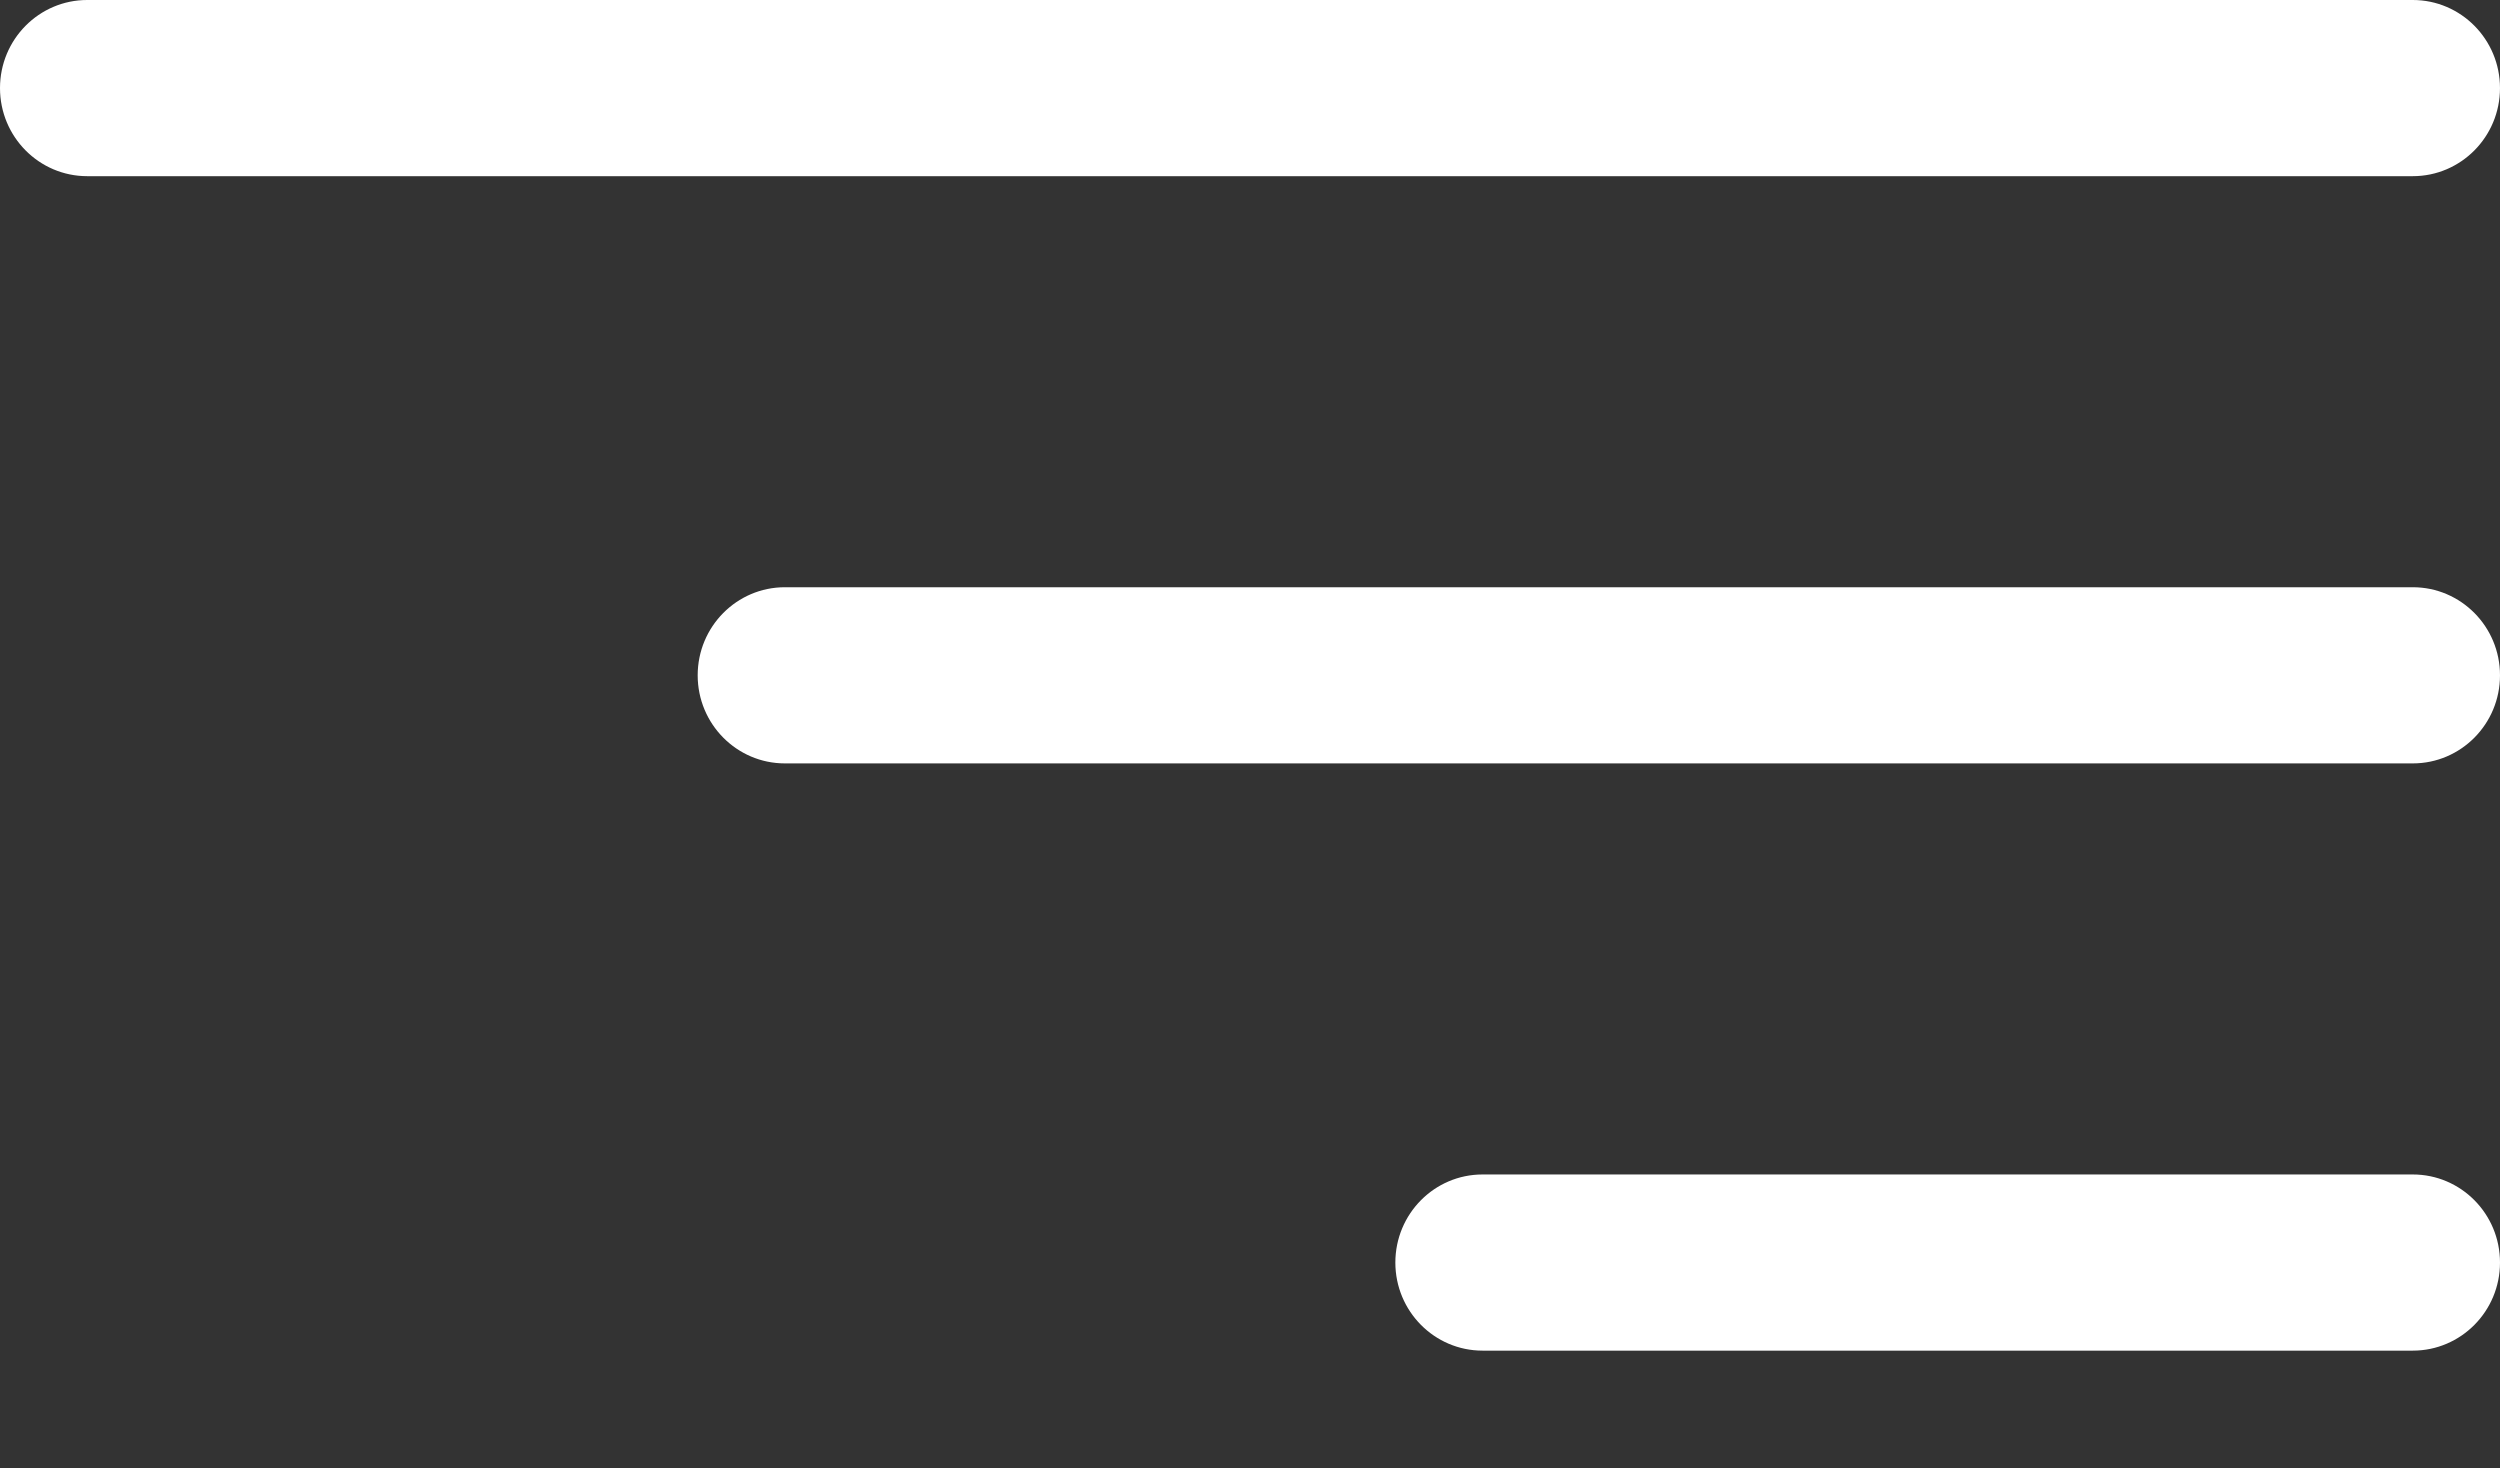
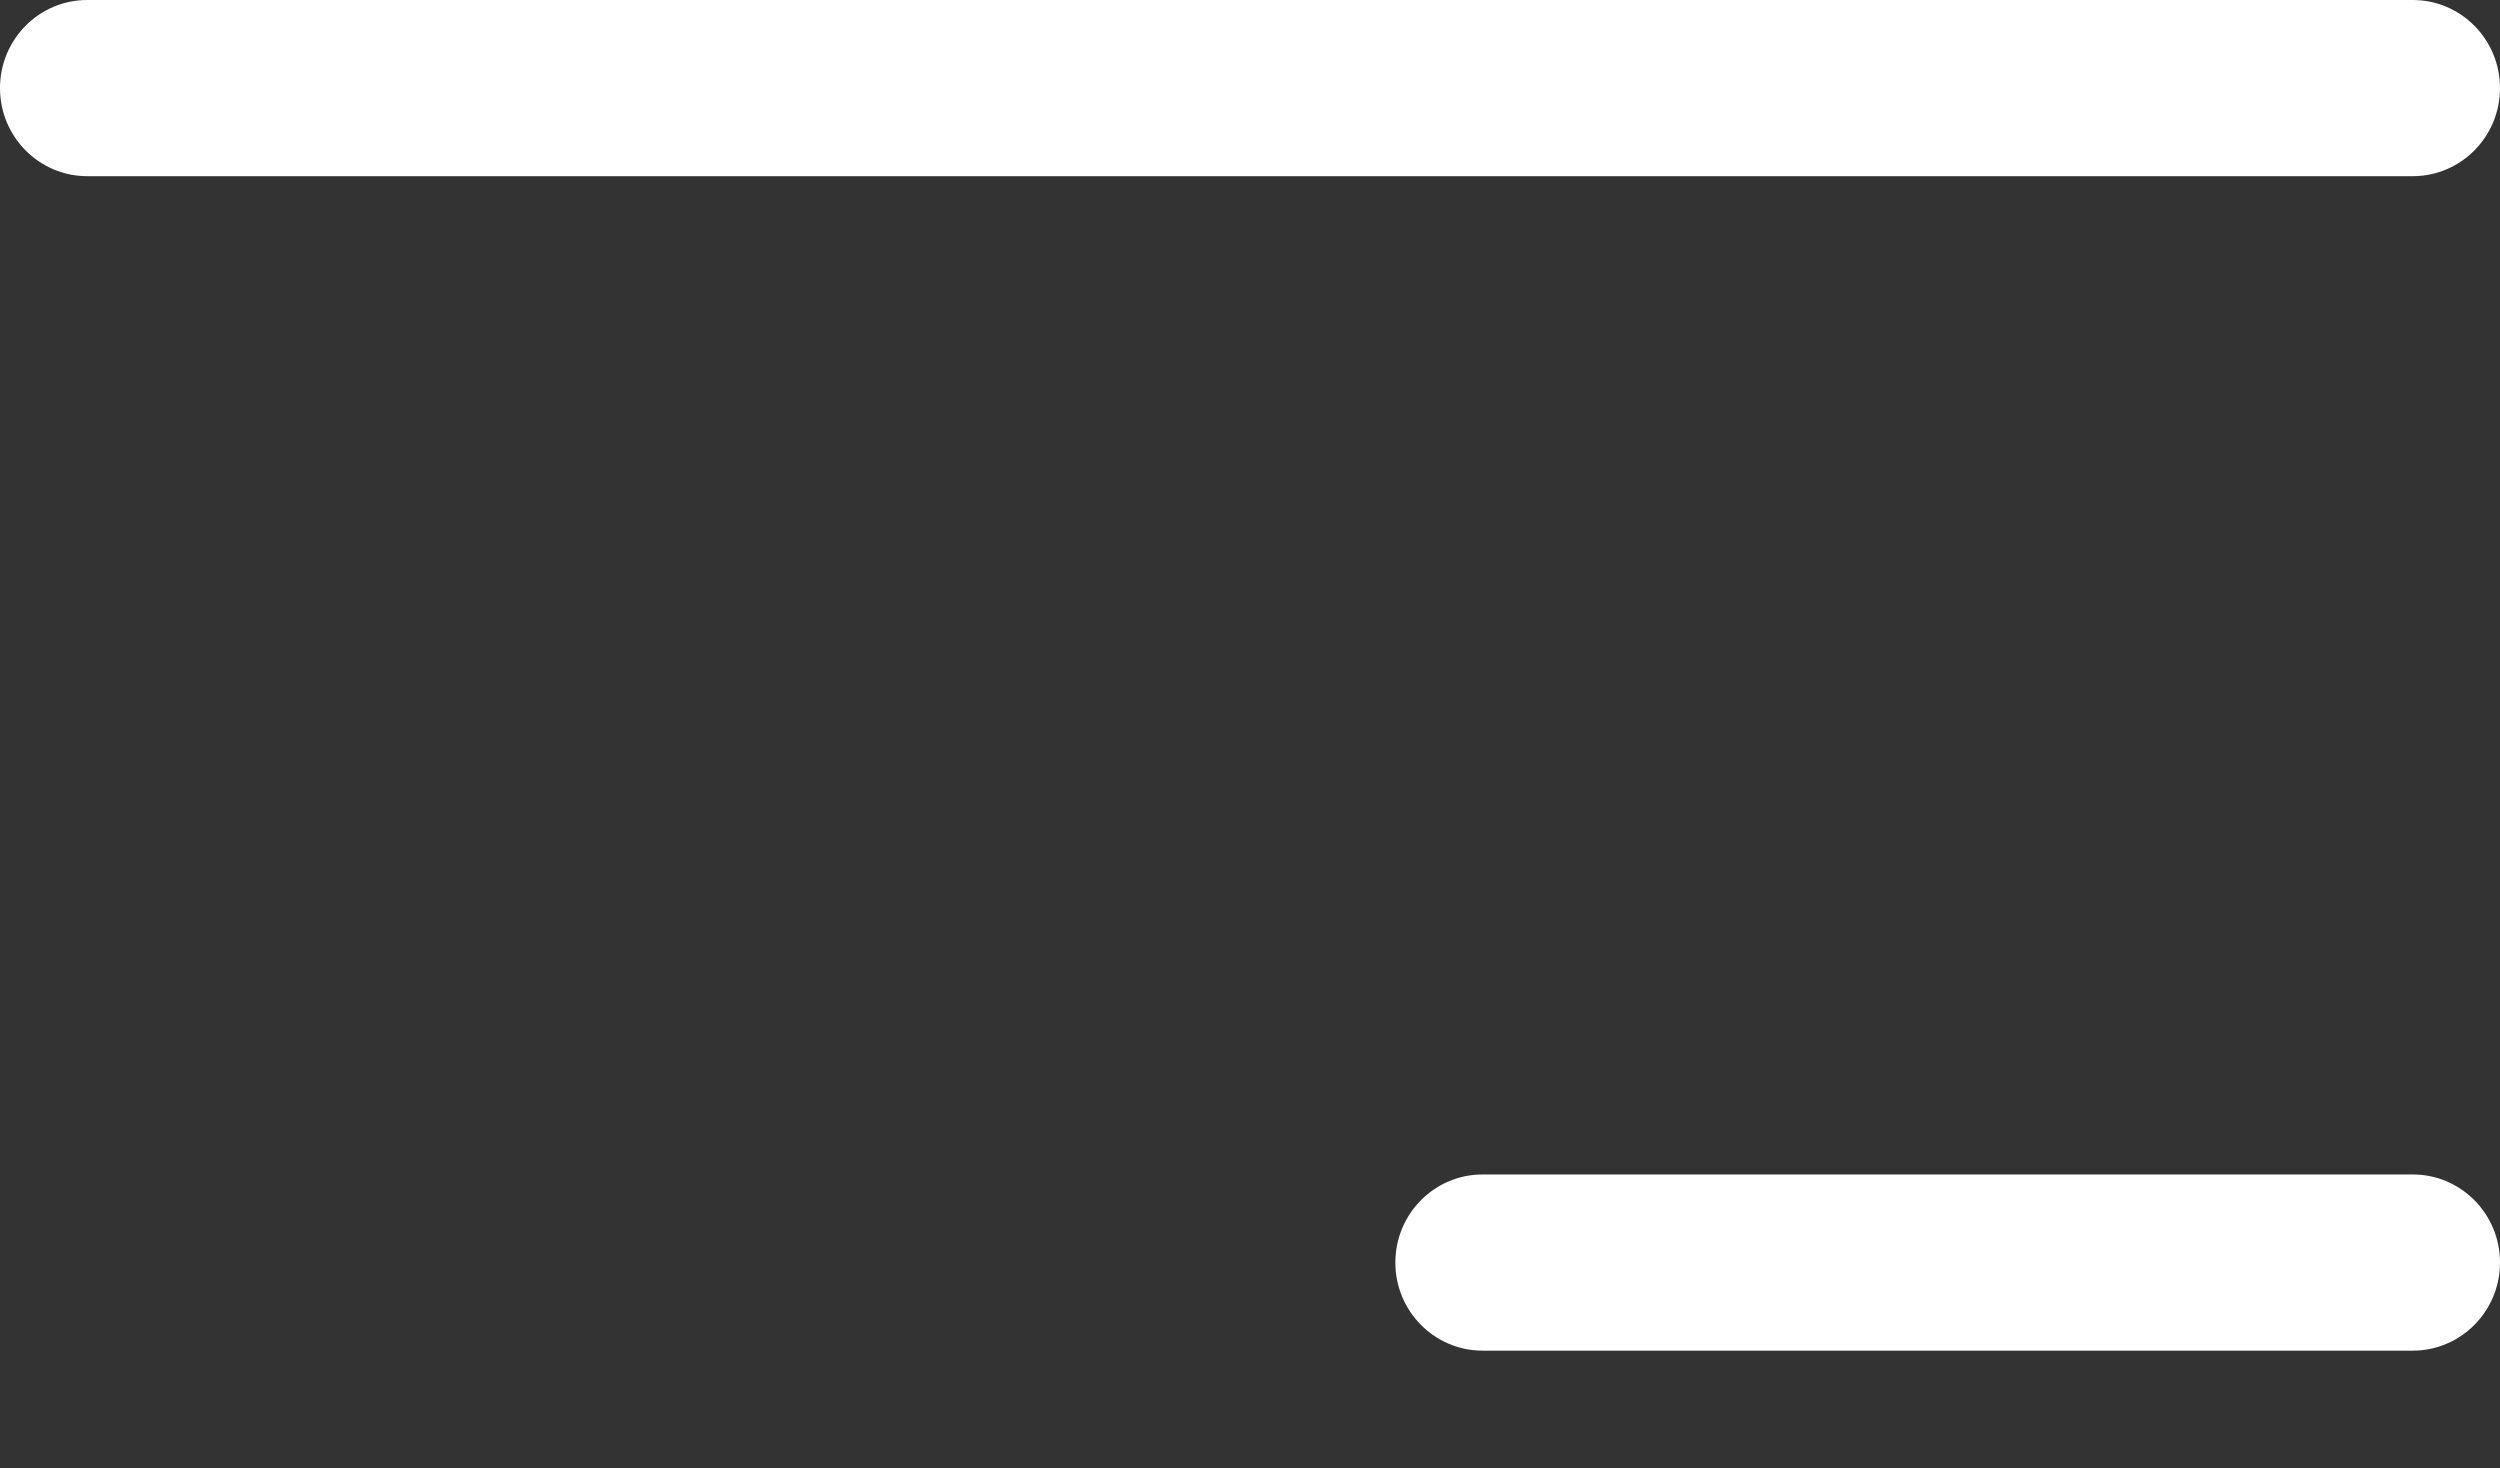
<svg xmlns="http://www.w3.org/2000/svg" width="235" height="138" viewBox="0 0 235 138" fill="none">
  <rect x="0" y="0" width="235" height="138" fill="#333333" stroke="none" />
  <g clip-path="url(#clip0_46_6)">
    <path fill-rule="evenodd" clip-rule="evenodd" d="M0 8.28C0 12.853 3.67 16.56 8.198 16.56H226.801C231.328 16.56 234.999 12.853 234.999 8.28C234.999 3.707 231.328 0 226.801 0H8.198C3.67 0 0 3.707 0 8.28Z" fill="white" />
-     <path fill-rule="evenodd" clip-rule="evenodd" d="M65.582 63.48C65.582 68.052 69.252 71.76 73.78 71.76H226.803C231.33 71.76 235 68.052 235 63.48C235 58.907 231.33 55.2 226.803 55.2H73.78C69.252 55.2 65.582 58.907 65.582 63.48Z" fill="white" />
    <path fill-rule="evenodd" clip-rule="evenodd" d="M131.163 118.68C131.163 123.252 134.834 126.96 139.361 126.96H226.803C231.33 126.96 235 123.252 235 118.68C235 114.107 231.33 110.4 226.803 110.4H139.361C134.834 110.4 131.163 114.107 131.163 118.68Z" fill="white" />
  </g>
  <defs>
    <clipPath id="clip0_46_6">
      <rect width="235" height="138" fill="white" />
    </clipPath>
  </defs>
</svg>